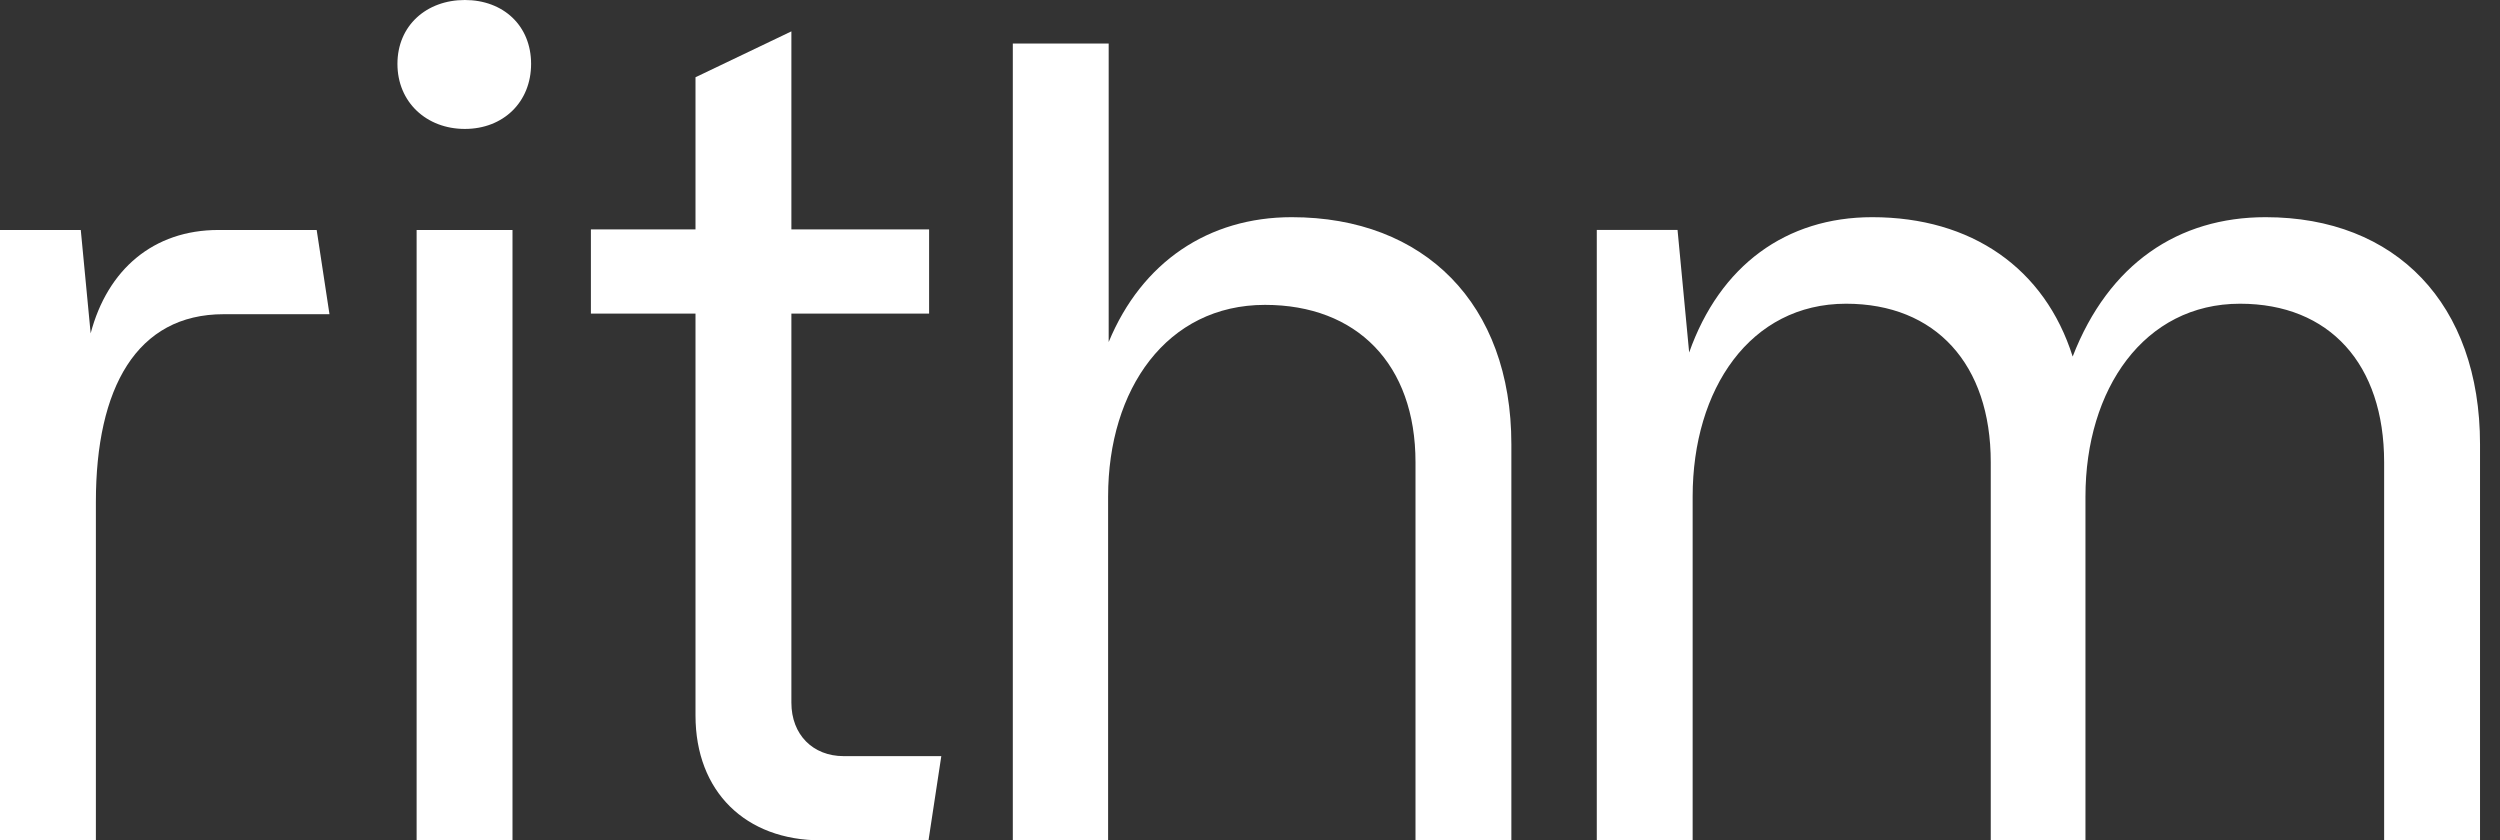
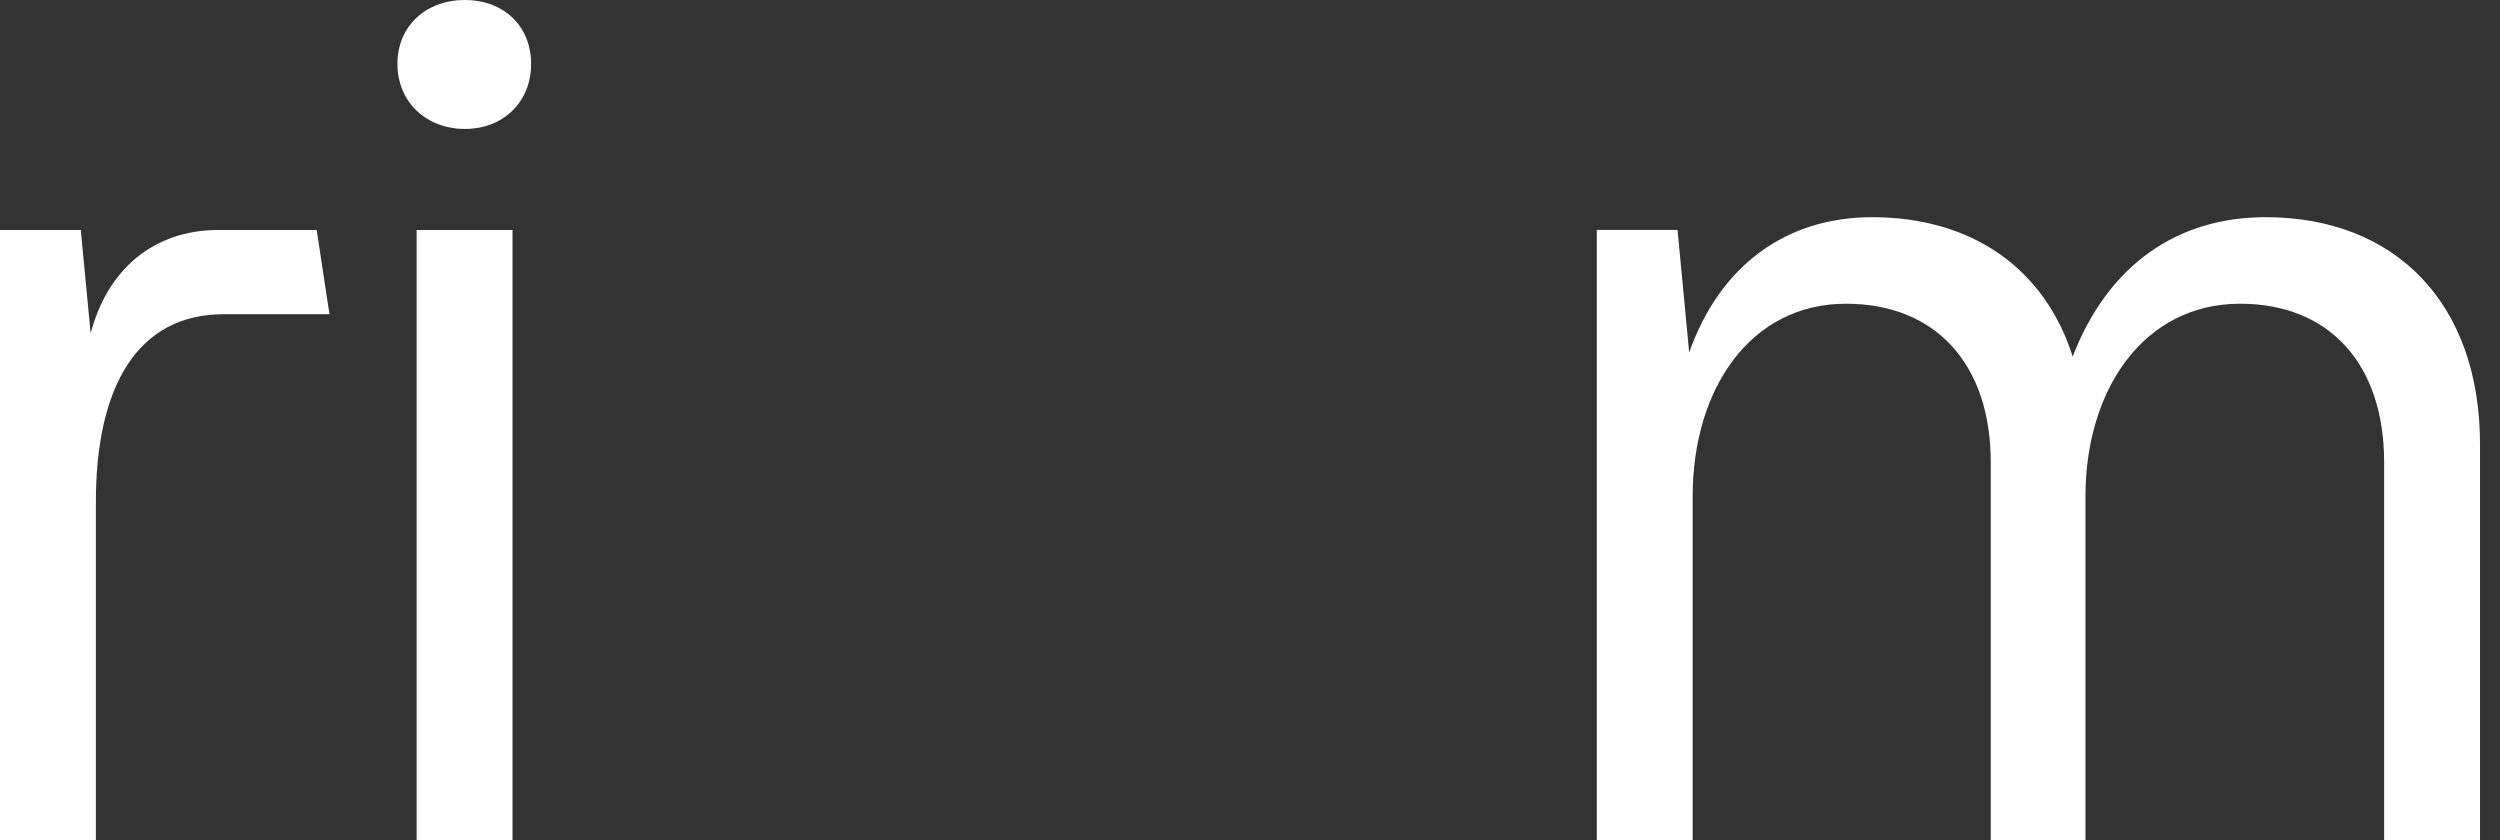
<svg xmlns="http://www.w3.org/2000/svg" width="119" height="40" viewBox="0 0 119 40" fill="none">
  <rect x="0" y="0" width="119" height="40" fill="#333333" stroke="none" />
  <g id="Logo">
    <path id="Vector" d="M15.683 14.956H10.649C6.5 14.956 4.564 18.466 4.564 23.884V40H0V10.947H3.845L4.315 15.868C5.117 12.827 7.302 10.947 10.4 10.947H15.074L15.683 14.956Z" fill="white" />
    <path id="Vector_2" d="M18.918 3.041C18.918 1.216 20.301 0 22.127 0C23.952 0 25.28 1.216 25.28 3.041C25.28 4.865 23.952 6.137 22.127 6.137C20.301 6.137 18.918 4.865 18.918 3.041ZM24.395 39.999H19.831V10.947H24.395V39.999Z" fill="white" />
-     <path id="Vector_3" d="M44.806 35.992L44.197 40H39.08C35.485 40 33.106 37.678 33.106 34.057V14.928H28.127V10.919H33.106V3.677L37.67 1.493V10.919H44.225V14.928H37.67V33.449C37.67 34.969 38.693 35.992 40.159 35.992H44.806Z" fill="white" />
-     <path id="Vector_4" d="M71.941 21.146V39.998H67.378V22.003C67.378 17.331 64.584 14.512 60.214 14.512C55.539 14.512 52.746 18.52 52.746 23.634V39.998H48.21V2.072H52.773V16.281C54.35 12.466 57.531 10.338 61.486 10.338C67.793 10.338 71.941 14.456 71.941 21.146Z" fill="white" />
    <path id="Vector_5" d="M118.049 21.146V39.999H113.485V22.003C113.485 17.332 110.885 14.457 106.625 14.457C102.062 14.457 99.268 18.52 99.268 23.634V39.999H94.76V22.003C94.76 17.332 92.132 14.457 87.872 14.457C83.309 14.457 80.57 18.52 80.57 23.634V39.999H76.007V10.946H79.851L80.404 16.779C81.87 12.632 85.023 10.338 89.117 10.338C93.847 10.338 97.332 12.771 98.659 16.972C100.374 12.549 103.694 10.338 107.842 10.338C114.038 10.338 118.049 14.457 118.049 21.146Z" fill="white" />
  </g>
</svg>